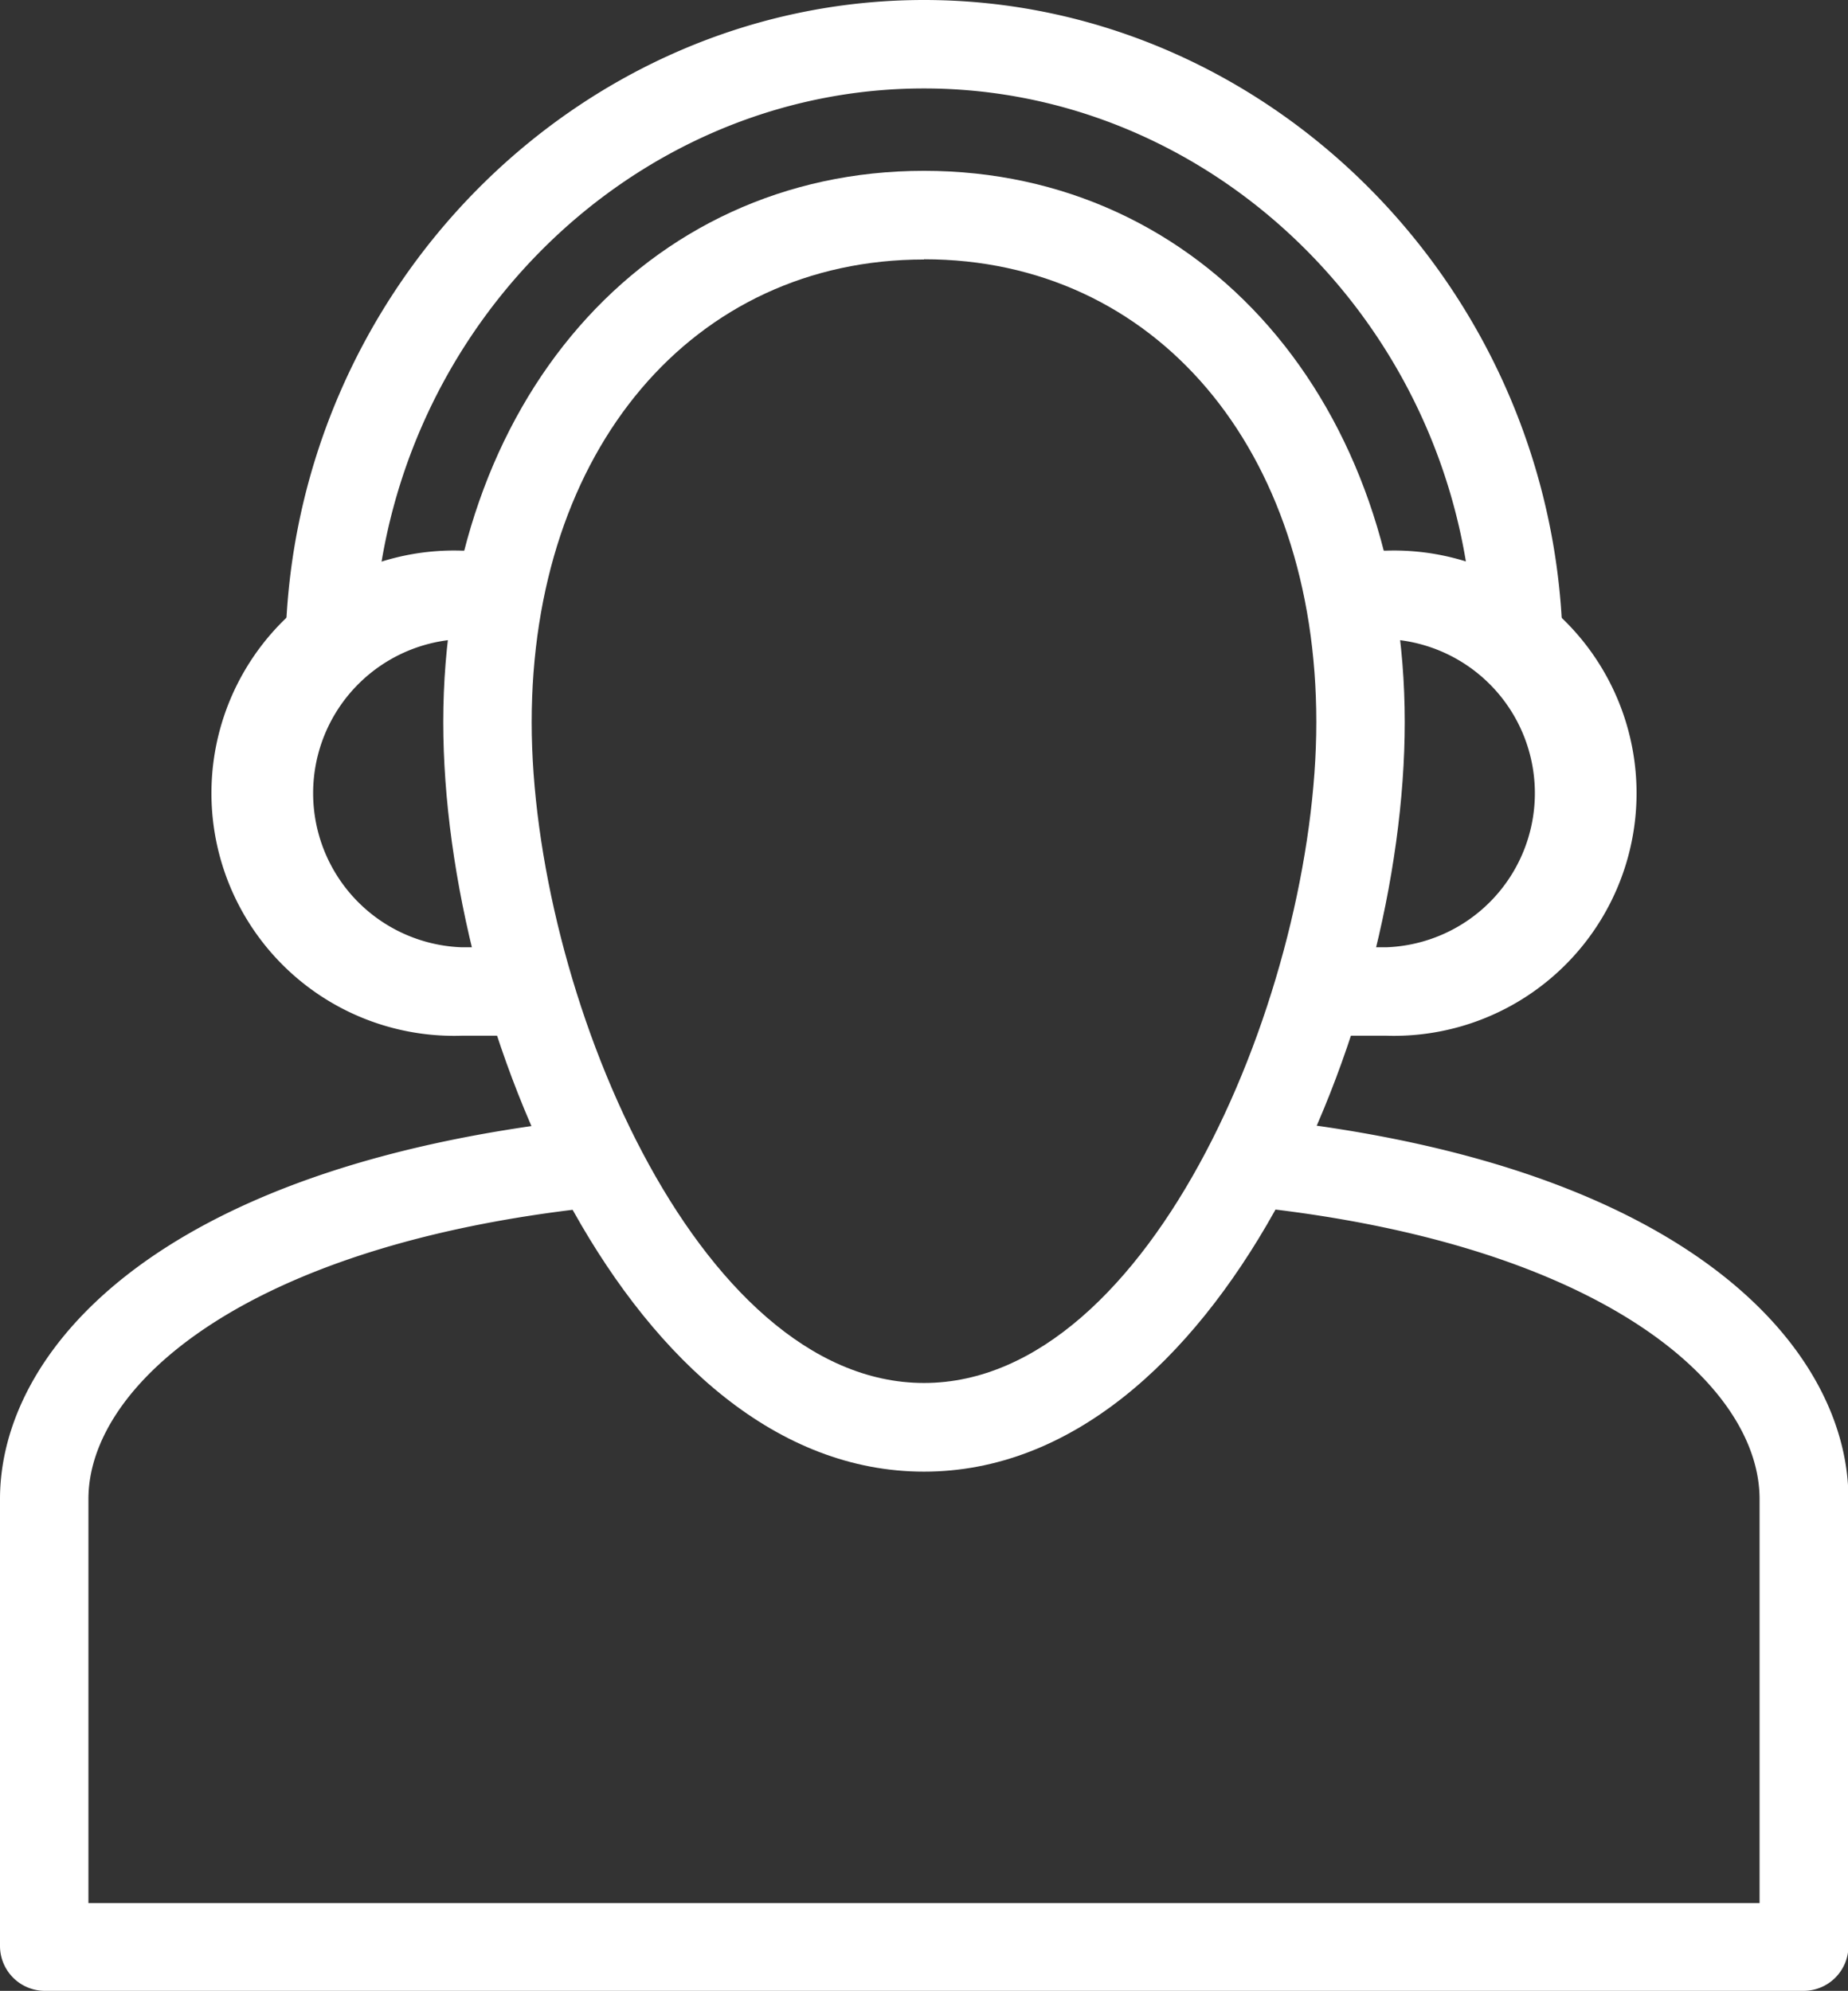
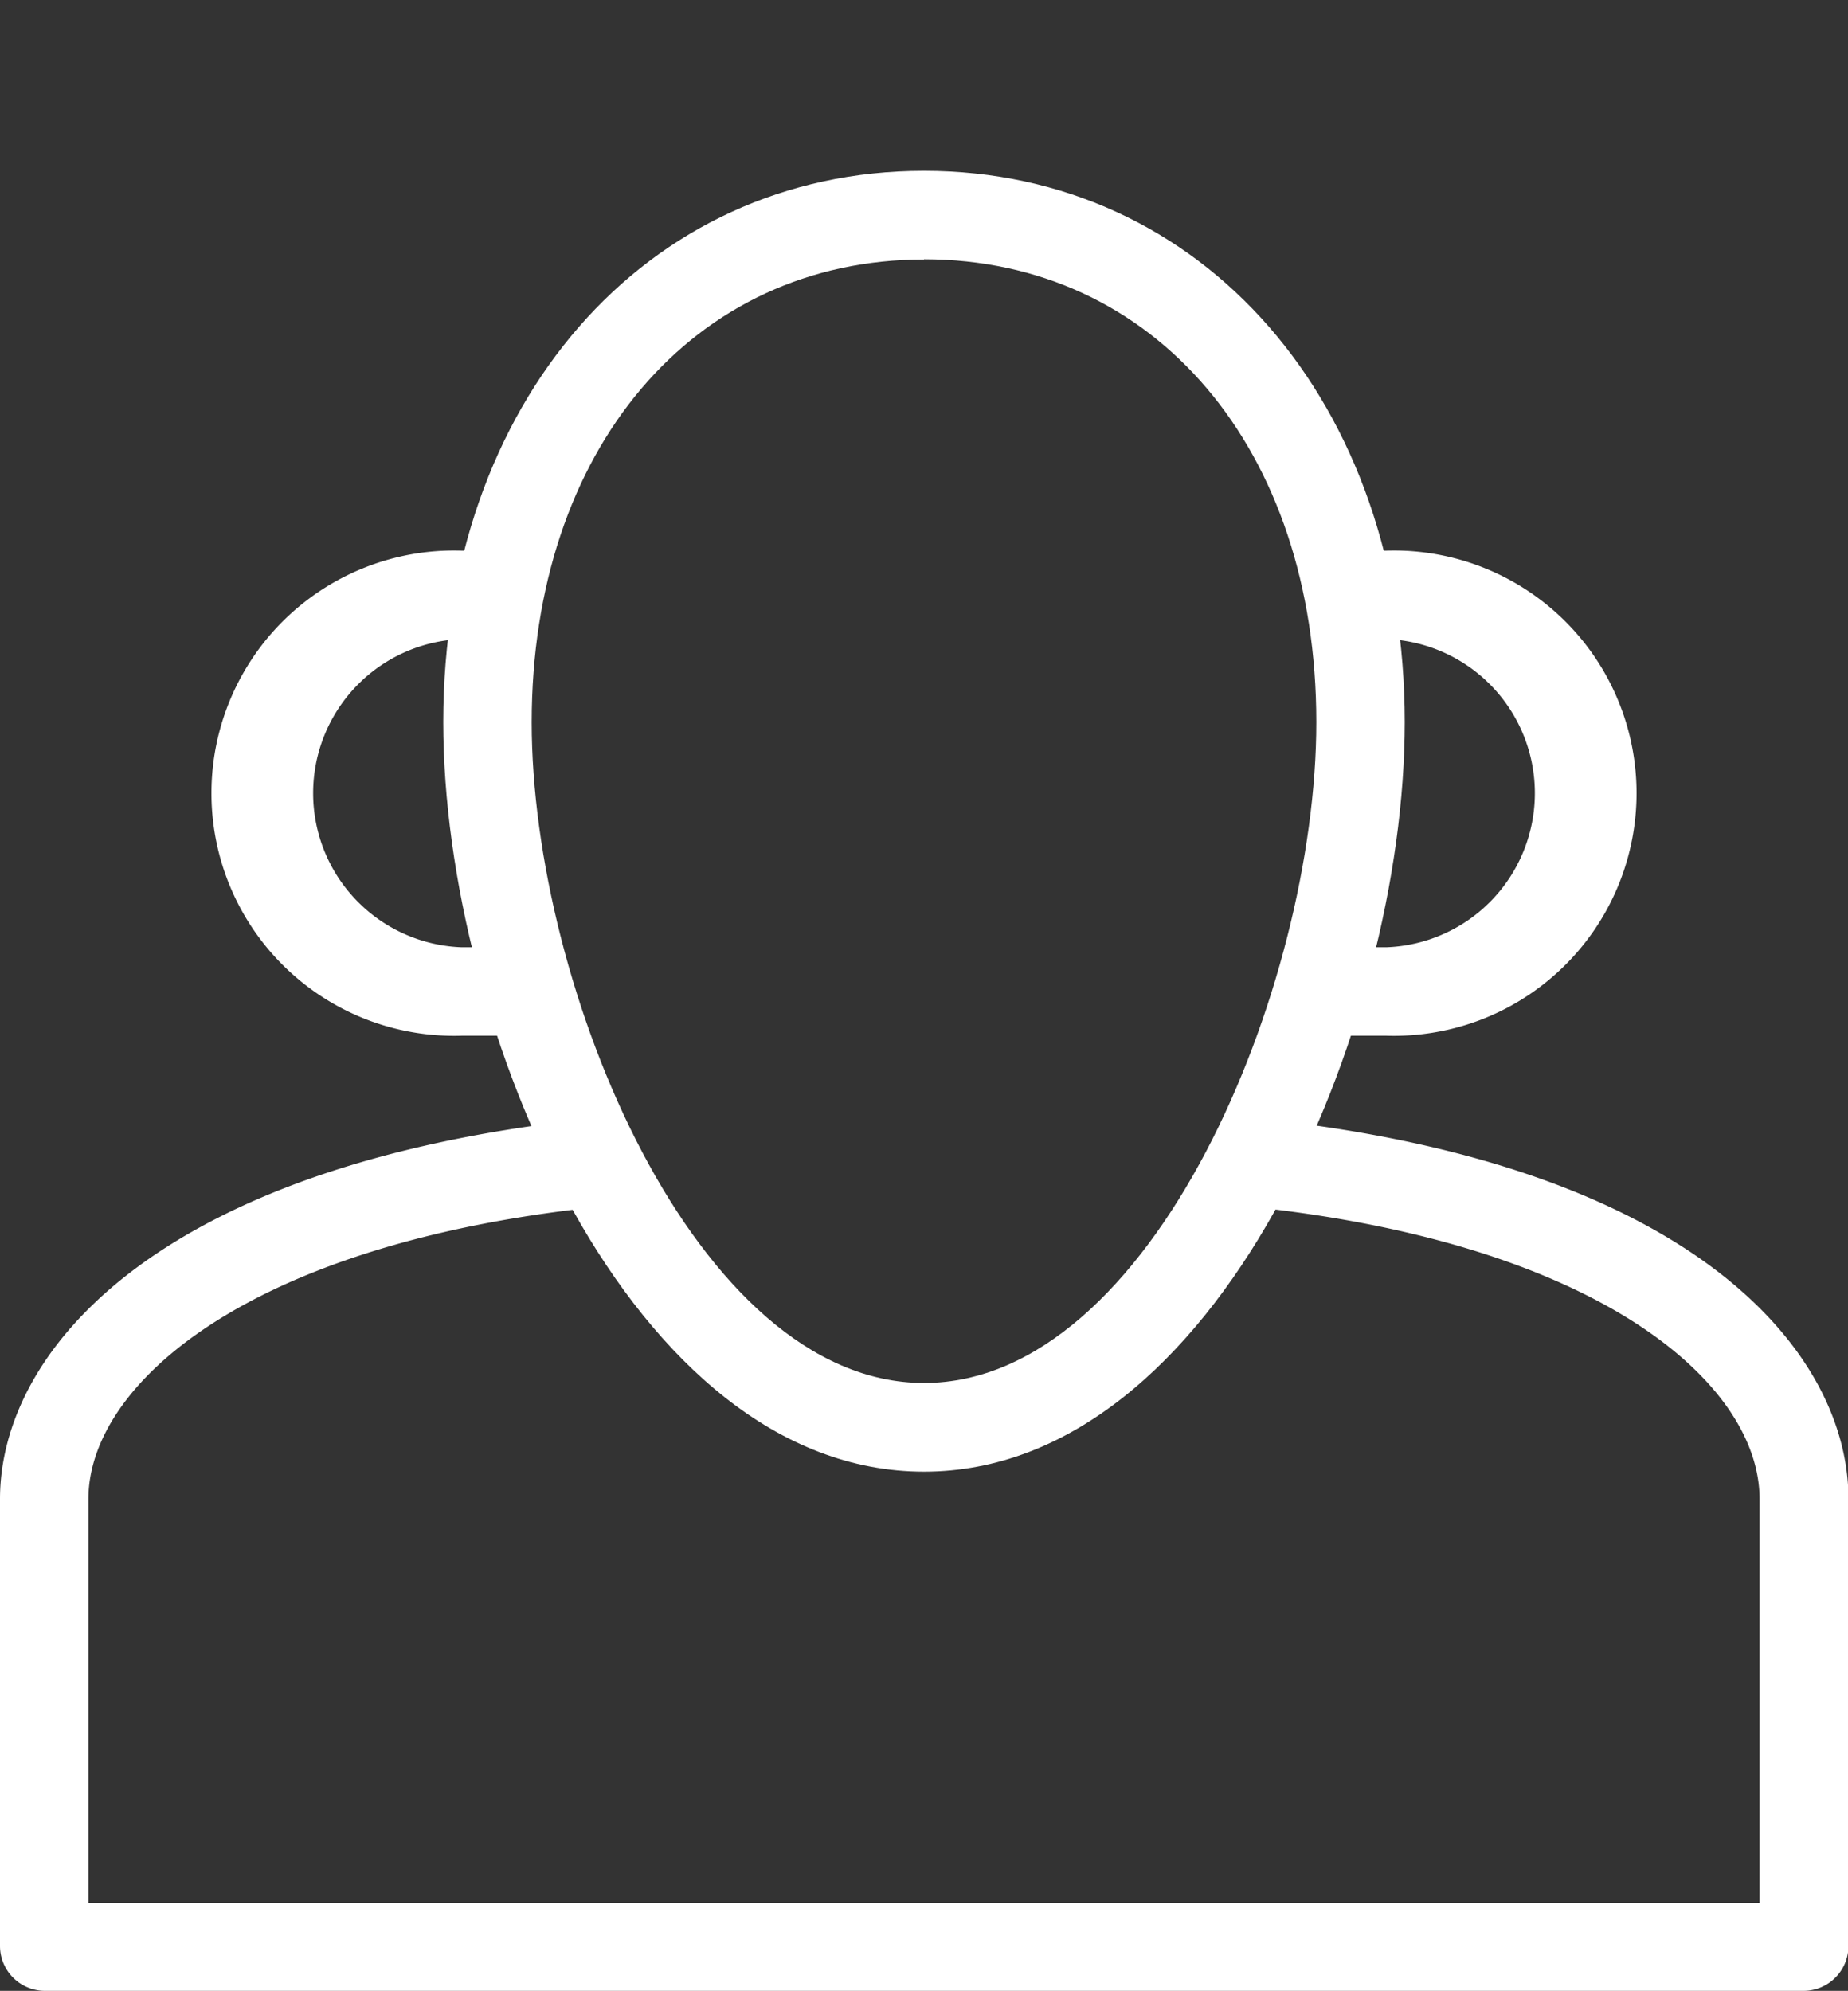
<svg xmlns="http://www.w3.org/2000/svg" viewBox="0 0 82.34 88.69">
  <rect x="0" y="0" width="82.34" height="88.69" fill="#333333" stroke="none" />
  <defs>
    <style>.cls-1{fill:#fff;}</style>
  </defs>
  <title>person</title>
  <g id="Layer_2" data-name="Layer 2">
    <g id="Infographics">
      <path class="cls-1" d="M80.37,88.69H2a2,2,0,0,1-2-2V66.78C0,60.28,6.81,52,26,49.87a2,2,0,1,1,.43,3.92C11,55.46,3.94,61.69,3.94,66.78v18H78.4v-18c0-5.09-7-11.32-22.47-13a2,2,0,0,1,.43-3.92c19.18,2.08,26,10.41,26,16.91V86.71A2,2,0,0,1,80.37,88.69Z" />
      <path class="cls-1" d="M41.17,65.56c-13.08,0-21.42-19.78-21.42-33.39,0-14.23,9-24.56,21.42-24.56S62.59,17.94,62.59,32.17C62.59,45.78,54.25,65.56,41.17,65.56Zm0-54c-10.29,0-17.48,8.48-17.48,20.62C23.69,44,31,61.61,41.17,61.61S58.65,44,58.65,32.17C58.65,20,51.46,11.55,41.17,11.55Z" />
      <path class="cls-1" d="M23.41,46.14H20.56a10.81,10.81,0,1,1,0-21.61h1.69a2,2,0,0,1,0,3.94H20.56a6.87,6.87,0,0,0,0,13.73h2.85a2,2,0,0,1,0,3.94Z" />
      <path class="cls-1" d="M61.78,46.14H58.94a2,2,0,0,1,0-3.94h2.84a6.87,6.87,0,0,0,0-13.73H60.09a2,2,0,0,1,0-3.94h1.69a10.81,10.81,0,1,1,0,21.61Z" />
-       <path class="cls-1" d="M67.66,30.71a2,2,0,0,1-2-1.93C65.41,15.09,54.41,3.94,41.17,3.94S16.93,15.09,16.65,28.78a2,2,0,0,1-2,1.93,2,2,0,0,1-1.93-2C13,12.88,25.8,0,41.17,0S69.31,12.88,69.63,28.7a2,2,0,0,1-1.93,2Z" />
    </g>
  </g>
</svg>